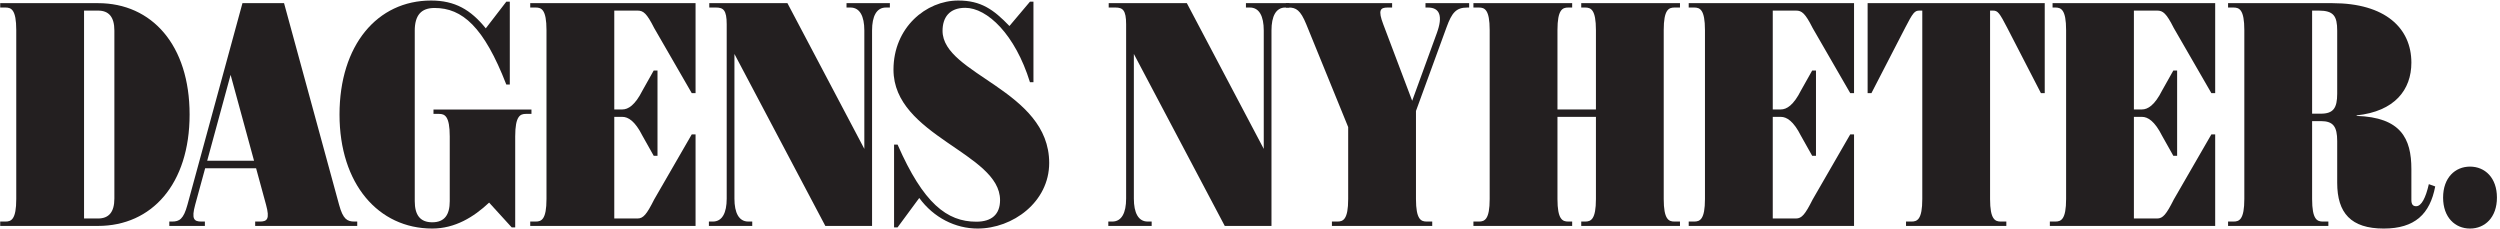
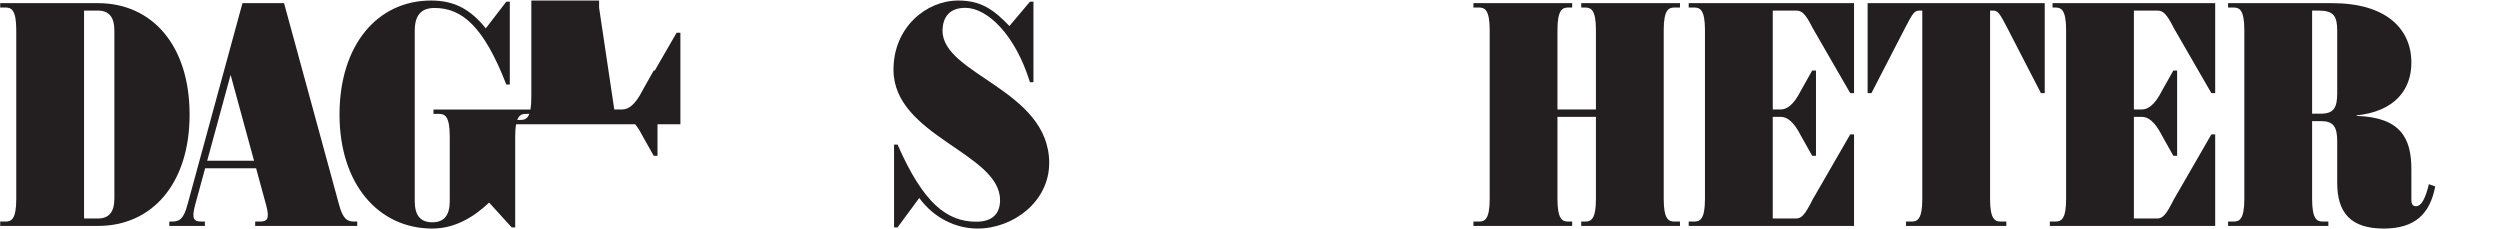
<svg xmlns="http://www.w3.org/2000/svg" xmlns:ns1="http://www.inkscape.org/namespaces/inkscape" xmlns:ns2="http://sodipodi.sourceforge.net/DTD/sodipodi-0.dtd" id="svg2" version="1.1" ns1:version="0.48.2 r9819" width="888.75" height="81.25" xml:space="preserve" ns2:docname="Dagens_Nyheter.pdf">
  <defs id="defs6">
    <clipPath clipPathUnits="userSpaceOnUse" id="clipPath18">
      <path d="M 0,0 711,0 711,65 0,65 0,0 z" id="path20" />
    </clipPath>
    <clipPath clipPathUnits="userSpaceOnUse" id="clipPath28">
      <path d="m 0.06,64.849 710.067,0 0,-64.789 -710.067,0 0,64.789 z" id="path30" />
    </clipPath>
    <clipPath clipPathUnits="userSpaceOnUse" id="clipPath34">
      <path d="M 0,0 711,0 711,65 0,65 0,0 z" id="path36" />
    </clipPath>
    <clipPath clipPathUnits="userSpaceOnUse" id="clipPath54">
      <path d="M 0,0 711,0 711,65 0,65 0,0 z" id="path56" />
    </clipPath>
    <clipPath clipPathUnits="userSpaceOnUse" id="clipPath70">
-       <path d="m 0.06,64.849 710.067,0 0,-64.789 -710.067,0 0,64.789 z" id="path72" />
-     </clipPath>
+       </clipPath>
    <clipPath clipPathUnits="userSpaceOnUse" id="clipPath76">
      <path d="M 0,0 711,0 711,65 0,65 0,0 z" id="path78" />
    </clipPath>
    <clipPath clipPathUnits="userSpaceOnUse" id="clipPath88">
      <path d="M 0,0 711,0 711,65 0,65 0,0 z" id="path90" />
    </clipPath>
  </defs>
  <ns2:namedview pagecolor="#ffffff" bordercolor="#666666" borderopacity="1" objecttolerance="10" gridtolerance="10" guidetolerance="10" ns1:pageopacity="0" ns1:pageshadow="2" ns1:window-width="860" ns1:window-height="689" id="namedview4" showgrid="false" ns1:zoom="0.45344585" ns1:cx="444.375" ns1:cy="40.625" ns1:window-x="0" ns1:window-y="0" ns1:window-maximized="0" ns1:current-layer="g10" />
  <g id="g10" ns1:groupmode="layer" ns1:label="Dagens_Nyheter" transform="matrix(1.25,0,0,-1.25,0,81.25)">
    <g id="g12" />
    <g id="g14">
      <g id="g16" clip-path="url(#clipPath18)">
        <path d="m 504.172,33.875 2.301,0 c 1.643,0 3.602,1.183 5.722,5.391 l 3.192,5.68 1.078,0 0,-24.256 -1.078,0 -3.192,5.68 c -2.12,4.209 -4.079,5.392 -5.722,5.392 l -2.301,0 0,-28.901 6.614,0 c 1.642,0 2.606,1.182 4.726,5.391 l 10.697,18.533 1.079,0 0,-26.037 -47.02,0 0,1.243 1.575,0 c 1.625,0 3.048,0.595 3.048,6.406 l 0,48.054 c 0,5.813 -1.423,6.406 -3.048,6.406 l -1.575,0 0,1.245 47.02,0 0,-25.597 -1.079,0 -10.697,18.535 c -2.12,4.207 -3.084,4.947 -4.726,4.947 l -6.614,0 0,-28.112" style="fill:#231f20;fill-opacity:1;fill-rule:nonzero;stroke:none" id="path22" />
      </g>
    </g>
    <g id="g24">
      <g id="g26" clip-path="url(#clipPath28)">
        <g id="g32" clip-path="url(#clipPath34)">
          <path d="m 606.881,33.875 2.301,0 c 1.643,0 3.603,1.183 5.722,5.391 l 3.193,5.68 1.078,0 0,-24.256 -1.078,0 -3.193,5.68 c -2.119,4.209 -4.079,5.392 -5.722,5.392 l -2.301,0 0,-28.901 6.614,0 c 1.642,0 2.606,1.182 4.726,5.391 l 10.698,18.533 1.079,0 0,-26.037 -47.021,0 0,1.243 1.576,0 c 1.624,0 3.047,0.595 3.047,6.406 l 0,48.054 c 0,5.813 -1.423,6.406 -3.047,6.406 l -0.803,0 0,1.245 46.248,0 0,-25.597 -1.079,0 -10.698,18.535 c -2.12,4.207 -3.084,4.947 -4.726,4.947 l -6.614,0 0,-28.112" style="fill:#231f20;fill-opacity:1;fill-rule:nonzero;stroke:none" id="path38" />
          <path d="m 660.055,30.558 -4.073,0 0,2.113 4.073,0 c 3.537,0 4.645,1.584 4.645,5.682 l 0,17.955 c 0,4.095 -1.008,5.679 -5.242,5.679 l -1.893,0 0,-53.59 c 0,-5.811 1.423,-6.406 3.047,-6.406 l 1.576,0 0,-1.243 -28.526,0 0,1.243 1.574,0 c 1.625,0 3.049,0.595 3.049,6.406 l 0,48.054 c 0,5.813 -1.424,6.406 -3.049,6.406 l -1.574,0 0,1.245 29.672,0 c 15.064,0 22.462,-7.124 22.462,-16.921 0,-7.75 -4.774,-13.851 -15.567,-14.996 l 0,-0.149 c 12.545,-0.403 15.567,-6.388 15.567,-15.112 l 0,-8.804 c 0,-1.235 0.445,-1.769 1.357,-1.769 1.519,0 2.732,2.427 3.607,6.278 l 1.815,-0.652 C 691.084,4.151 686.816,0 677.929,0 668.613,0 664.7,4.42 664.7,13.014 l 0,11.863 c 0,4.096 -1.108,5.681 -4.645,5.681" style="fill:#231f20;fill-opacity:1;fill-rule:nonzero;stroke:none" id="path40" />
          <path d="m 117.953,56.225 c 0,4.448 1.825,6.508 5.639,6.508 7.878,0 14.015,-5.348 20.4,-21.768 l 0.996,0 0,23.552 -0.996,0 -5.836,-7.579 c -4.281,5.298 -8.766,7.911 -15.559,7.911 -15.313,0 -26.039,-12.689 -26.039,-32.425 0,-19.736 11.057,-32.422 26.371,-32.422 6.479,0 11.804,3.265 16.176,7.379 l 6.422,-7.049 0.995,0 0,25.873 c 0,5.812 1.424,6.405 3.047,6.405 l 1.576,0 0,1.245 -27.864,0 0,-1.245 1.576,0 c 1.624,0 3.048,-0.593 3.048,-6.405 l 0,-18.41 c 0,-3.897 -1.493,-6.012 -4.976,-6.012 -3.483,0 -4.976,2.115 -4.976,6.012 l 0,48.43" style="fill:#231f20;fill-opacity:1;fill-rule:nonzero;stroke:none" id="path42" />
          <path d="m 4.624,56.451 c 0,5.813 -1.424,6.406 -3.048,6.406 l -1.576,0 0,1.245 27.885,0 c 15.313,0 26.039,-11.942 26.039,-31.678 0,-19.736 -10.726,-31.676 -26.039,-31.676 l -27.885,0 0,1.243 1.576,0 c 1.624,0 3.048,0.595 3.048,6.406 l 0,48.054 z m 19.28,-53.59 3.981,0 c 3.04,0 4.644,1.783 4.644,5.68 l 0,47.767 c 0,3.896 -1.604,5.679 -4.644,5.679 l -3.981,0 0,-59.126" style="fill:#231f20;fill-opacity:1;fill-rule:nonzero;stroke:none" id="path44" />
-           <path d="m 174.701,33.875 2.302,0 c 1.643,0 3.602,1.183 5.721,5.391 l 3.193,5.68 1.078,0 0,-24.256 -1.078,0 -3.193,5.68 c -2.119,4.209 -4.078,5.392 -5.721,5.392 l -2.302,0 0,-28.901 6.614,0 c 1.643,0 2.606,1.182 4.726,5.391 l 10.698,18.533 1.078,0 0,-26.037 -47.019,0 0,1.243 1.575,0 c 1.624,0 3.048,0.595 3.048,6.406 l 0,48.054 c 0,5.813 -1.424,6.406 -3.048,6.406 l -1.575,0 0,1.245 47.019,0 0,-25.597 -1.078,0 -10.698,18.535 c -2.12,4.207 -3.083,4.947 -4.726,4.947 l -6.614,0 0,-28.112" style="fill:#231f20;fill-opacity:1;fill-rule:nonzero;stroke:none" id="path46" />
+           <path d="m 174.701,33.875 2.302,0 c 1.643,0 3.602,1.183 5.721,5.391 l 3.193,5.68 1.078,0 0,-24.256 -1.078,0 -3.193,5.68 c -2.119,4.209 -4.078,5.392 -5.721,5.392 c 1.643,0 2.606,1.182 4.726,5.391 l 10.698,18.533 1.078,0 0,-26.037 -47.019,0 0,1.243 1.575,0 c 1.624,0 3.048,0.595 3.048,6.406 l 0,48.054 c 0,5.813 -1.424,6.406 -3.048,6.406 l -1.575,0 0,1.245 47.019,0 0,-25.597 -1.078,0 -10.698,18.535 c -2.12,4.207 -3.083,4.947 -4.726,4.947 l -6.614,0 0,-28.112" style="fill:#231f20;fill-opacity:1;fill-rule:nonzero;stroke:none" id="path46" />
          <path d="m 274.507,62.775 c -4.55,0 -6.447,-2.784 -6.447,-6.547 0,-12.462 30.33,-16.791 30.33,-37.57 0,-11.111 -10.352,-18.656 -20.358,-18.656 -6.303,0 -12.481,3.067 -16.596,8.695 l -6.168,-8.365 -0.995,0 0,23.551 0.995,0 c 7.338,-16.75 14.058,-21.934 22.391,-21.934 4.422,0 6.758,2.129 6.758,6.137 0,13.433 -30.31,18.201 -30.31,37.109 0,11.996 9.288,19.654 18.41,19.654 6.461,0 10.034,-2.531 14.564,-7.246 l 5.836,6.914 0.995,0 0,-22.888 -0.995,0 c -4.213,13.599 -12.151,21.146 -18.41,21.146" style="fill:#231f20;fill-opacity:1;fill-rule:nonzero;stroke:none" id="path48" />
        </g>
      </g>
    </g>
    <g id="g50">
      <g id="g52" clip-path="url(#clipPath54)">
-         <path d="m 223.944,64.102 21.872,-41.442 0,33.681 c 0,4.042 -1.276,6.516 -3.932,6.516 l -1.134,0 0,1.245 12.329,0 0,-1.245 -1.133,0 c -2.656,0 -3.932,-2.474 -3.932,-6.516 l 0,-55.593 -13.29,0 -25.852,48.904 0,-41.144 c 0,-4.043 1.276,-6.517 3.932,-6.517 l 1.134,0 0,-1.243 -12.329,0 0,1.243 1.134,0 c 2.655,0 3.931,2.474 3.931,6.517 l 0,49.602 c 0,4.042 -0.981,4.747 -3.047,4.747 l -1.907,0 0,1.245 22.224,0" style="fill:#231f20;fill-opacity:1;fill-rule:nonzero;stroke:none" id="path58" />
        <path d="M 58.346,17.154 55.501,6.738 C 54.399,2.696 55.188,1.991 57.254,1.991 l 1.014,0 0,-1.243 -10.117,0 0,1.243 0.81,0 c 2.066,0 3.24,0.705 4.343,4.747 l 15.651,57.364 11.83,0 15.66,-57.364 c 1.103,-4.042 2.277,-4.747 4.343,-4.747 l 0.81,0 0,-1.243 -29.024,0 0,1.243 1.346,0 c 2.066,0 2.855,0.705 1.752,4.747 l -2.84,10.416 -14.486,0 z m 13.903,2.126 -6.667,24.433 -6.659,-24.433 13.326,0" style="fill:#231f20;fill-opacity:1;fill-rule:nonzero;stroke:none" id="path60" />
        <path d="m 453.884,31.762 0,-23.365 c 0,-5.811 -1.424,-6.406 -3.048,-6.406 l -1.132,0 0,-1.243 28.085,0 0,1.243 -1.577,0 c -1.624,0 -3.047,0.595 -3.047,6.406 l 0,48.054 c 0,5.813 1.423,6.406 3.047,6.406 l 1.577,0 0,1.245 -28.085,0 0,-1.245 1.132,0 c 1.624,0 3.048,-0.593 3.048,-6.406 l 0,-22.576 -10.94,0 0,22.576 c 0,5.813 1.425,6.406 3.049,6.406 l 1.132,0 0,1.245 -28.083,0 0,-1.245 1.574,0 c 1.625,0 3.049,-0.593 3.049,-6.406 l 0,-48.054 c 0,-5.811 -1.424,-6.406 -3.049,-6.406 l -1.574,0 0,-1.243 28.083,0 0,1.243 -1.132,0 c -1.624,0 -3.049,0.595 -3.049,6.406 l 0,23.365 10.94,0" style="fill:#231f20;fill-opacity:1;fill-rule:nonzero;stroke:none" id="path62" />
-         <path d="m 337.539,64.102 21.872,-41.442 0,33.681 c 0,4.042 -1.277,6.516 -3.933,6.516 l -1.133,0 0,1.245 12.329,0 0,-1.245 -1.133,0 c -2.657,0 -3.933,-2.474 -3.933,-6.516 l 0,-55.593 -13.289,0 -25.852,48.904 0,-41.144 c 0,-4.043 1.276,-6.517 3.931,-6.517 l 1.134,0 0,-1.243 -12.329,0 0,1.243 1.134,0 c 2.656,0 3.932,2.474 3.932,6.517 l 0,49.602 c 0,4.042 -0.982,4.747 -3.048,4.747 l -1.907,0 0,1.245 22.225,0" style="fill:#231f20;fill-opacity:1;fill-rule:nonzero;stroke:none" id="path64" />
      </g>
    </g>
    <g id="g66">
      <g id="g68" clip-path="url(#clipPath70)">
        <g id="g74" clip-path="url(#clipPath76)">
          <path d="m 401.625,36.332 -8.232,21.778 c -1.538,4.042 -0.825,4.747 1.241,4.747 l 1.284,0 0,1.245 -30.216,0 0,-1.245 0.808,0 c 2.067,0 3.336,-0.705 4.986,-4.747 l 11.927,-29.25 0,-20.463 c 0,-5.811 -1.423,-6.406 -3.047,-6.406 l -1.576,0 0,-1.243 28.528,0 0,1.243 -1.577,0 c -1.624,0 -3.046,0.595 -3.046,6.406 l 0,25.046 8.7,23.81 c 1.512,4.142 2.708,5.604 5.904,5.604 l 0.52,0 0,1.245 -12.418,0 0,-1.245 0.71,0 c 3.357,0 4.288,-2.424 2.521,-7.262 l -7.017,-19.263" style="fill:#231f20;fill-opacity:1;fill-rule:nonzero;stroke:none" id="path80" />
          <path d="m 702.472,0 c 4.228,0 7.655,3.153 7.655,8.809 0,5.656 -3.427,8.808 -7.655,8.808 -4.227,0 -7.655,-3.152 -7.655,-8.808 0,-5.656 3.428,-8.809 7.655,-8.809" style="fill:#231f20;fill-opacity:1;fill-rule:nonzero;stroke:none" id="path82" />
        </g>
      </g>
    </g>
    <g id="g84">
      <g id="g86" clip-path="url(#clipPath88)">
        <path d="m 581.522,64.102 0,-25.597 -1.079,0 -9.564,18.535 c -2.25,4.359 -2.719,4.947 -4.093,4.947 l -0.811,0 0,-53.59 c 0,-5.811 1.424,-6.406 3.048,-6.406 l 1.576,0 0,-1.243 -28.528,0 0,1.243 1.576,0 c 1.624,0 3.048,0.595 3.048,6.406 l 0,53.59 -0.81,0 c -1.374,0 -1.844,-0.588 -4.094,-4.947 l -9.565,-18.535 -1.078,0 0,25.597 50.374,0" style="fill:#231f20;fill-opacity:1;fill-rule:nonzero;stroke:none" id="path92" />
      </g>
    </g>
  </g>
</svg>